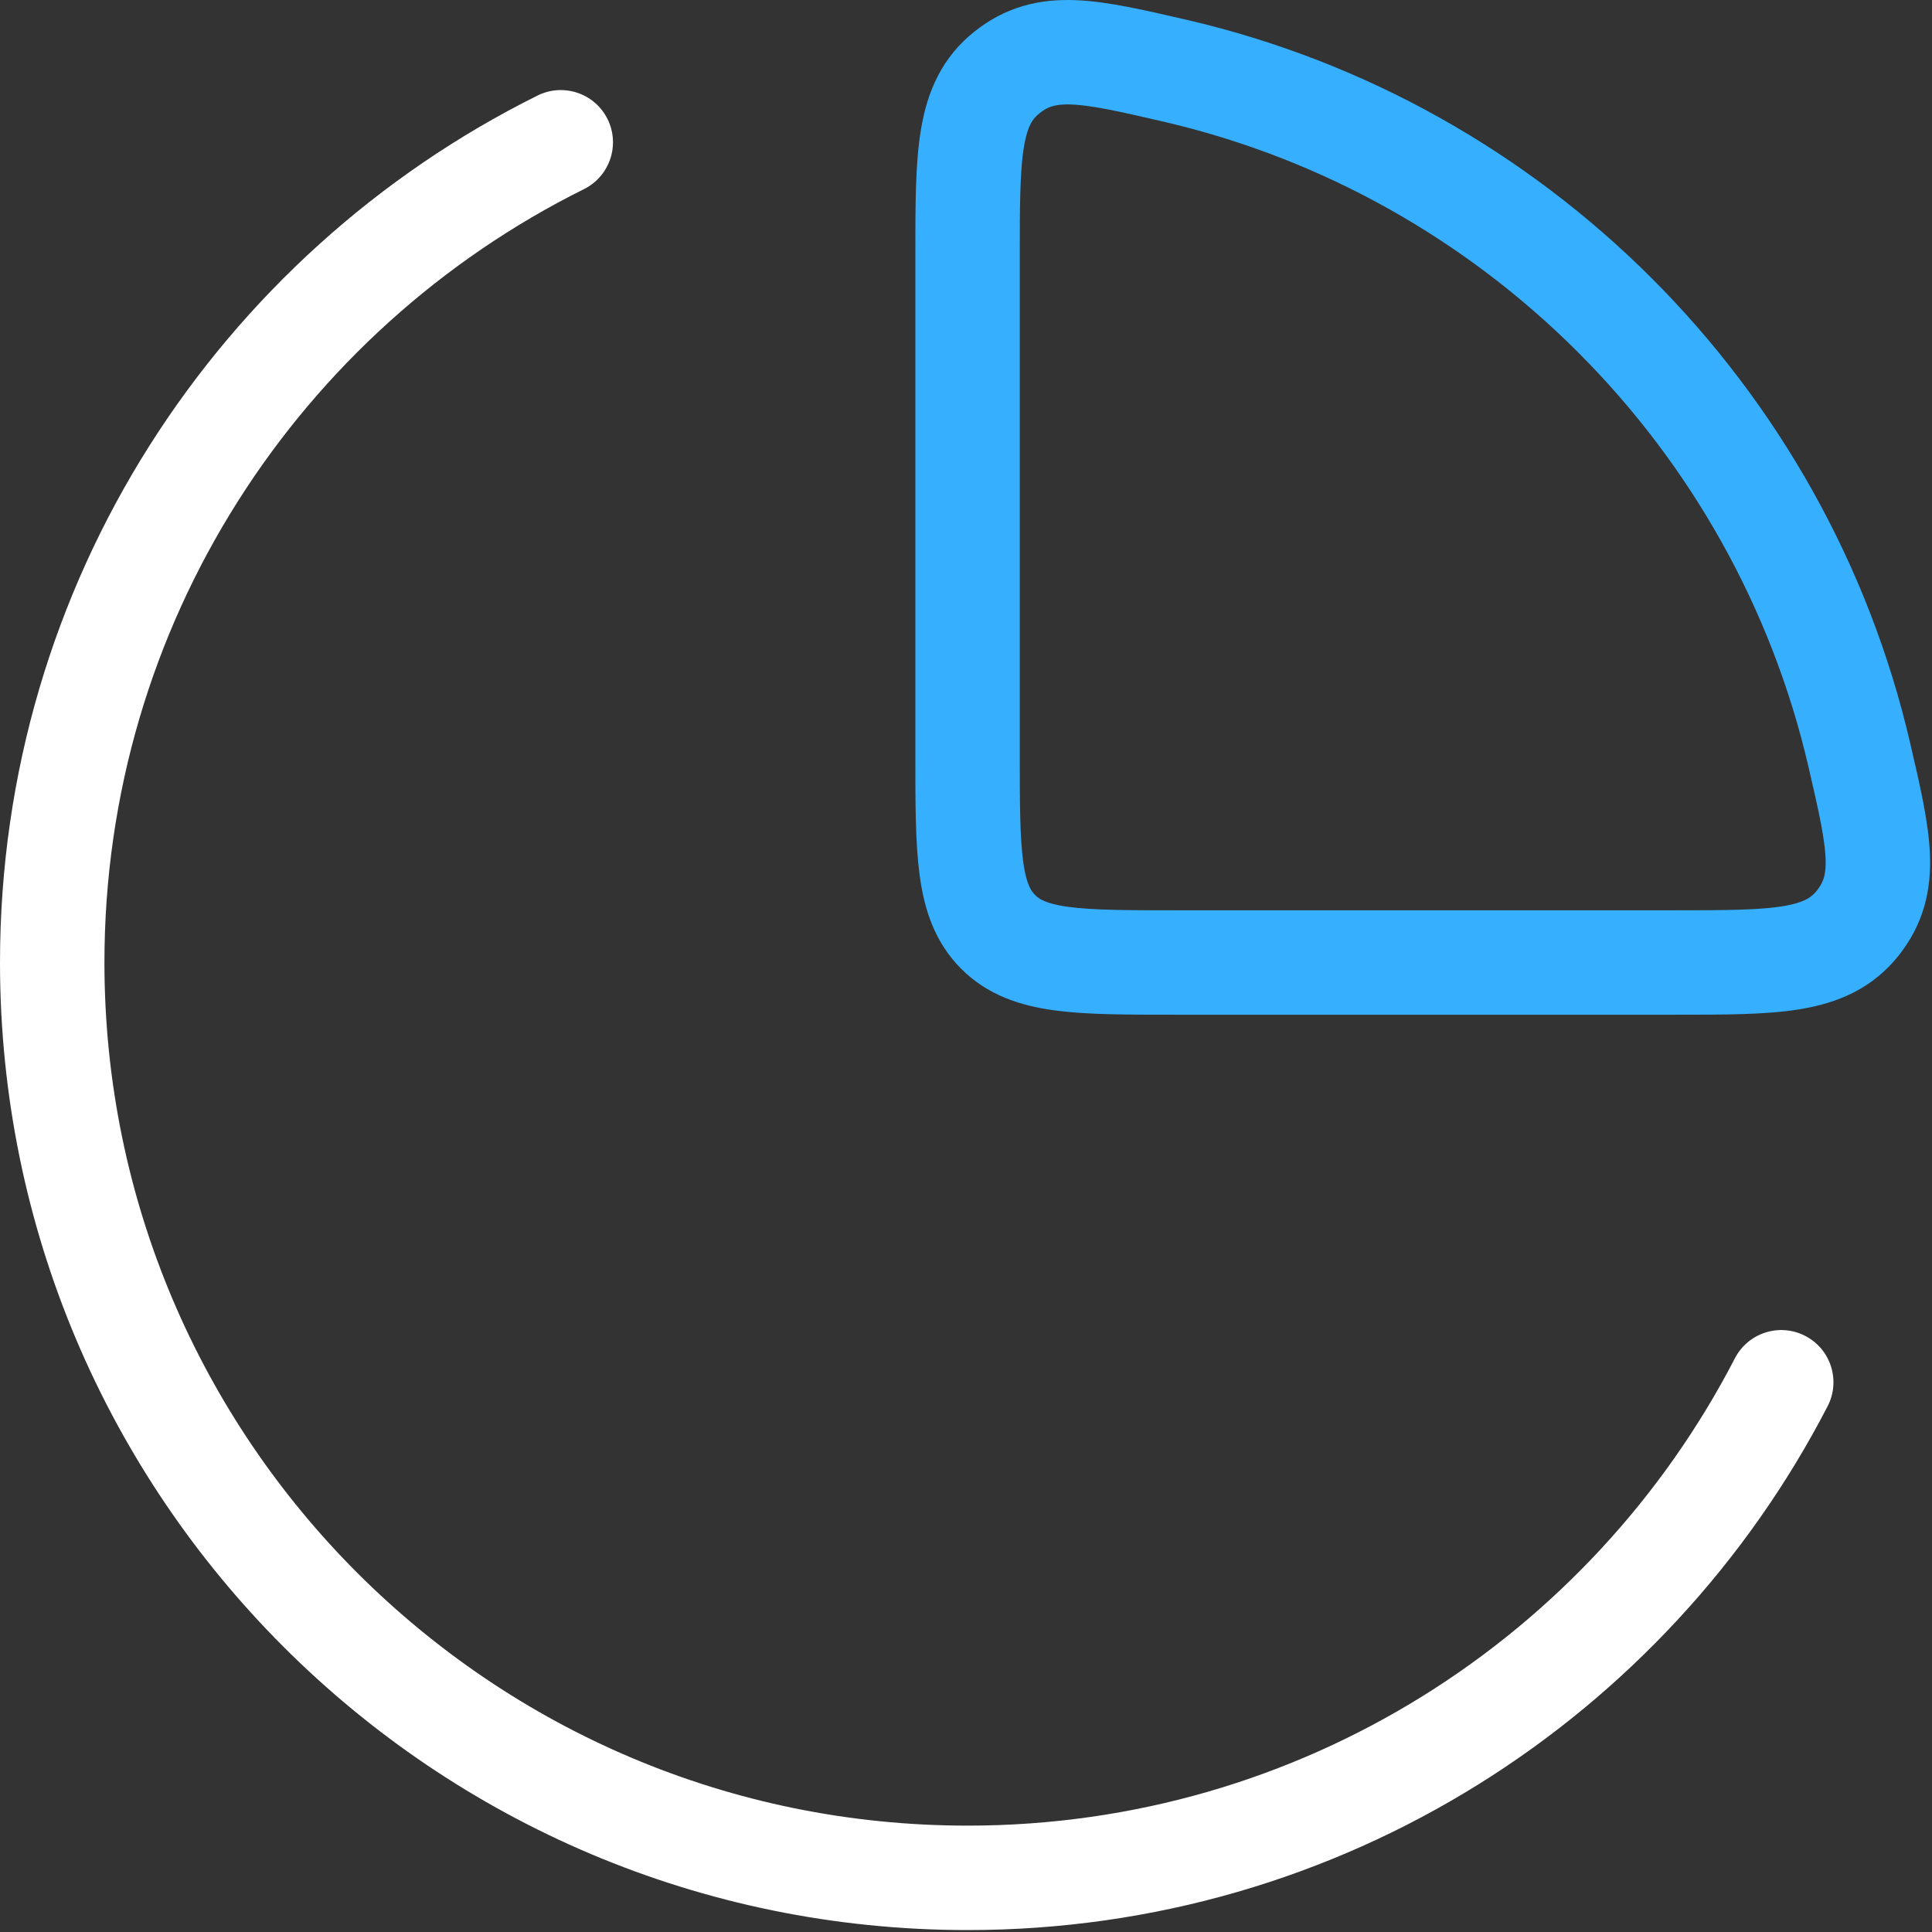
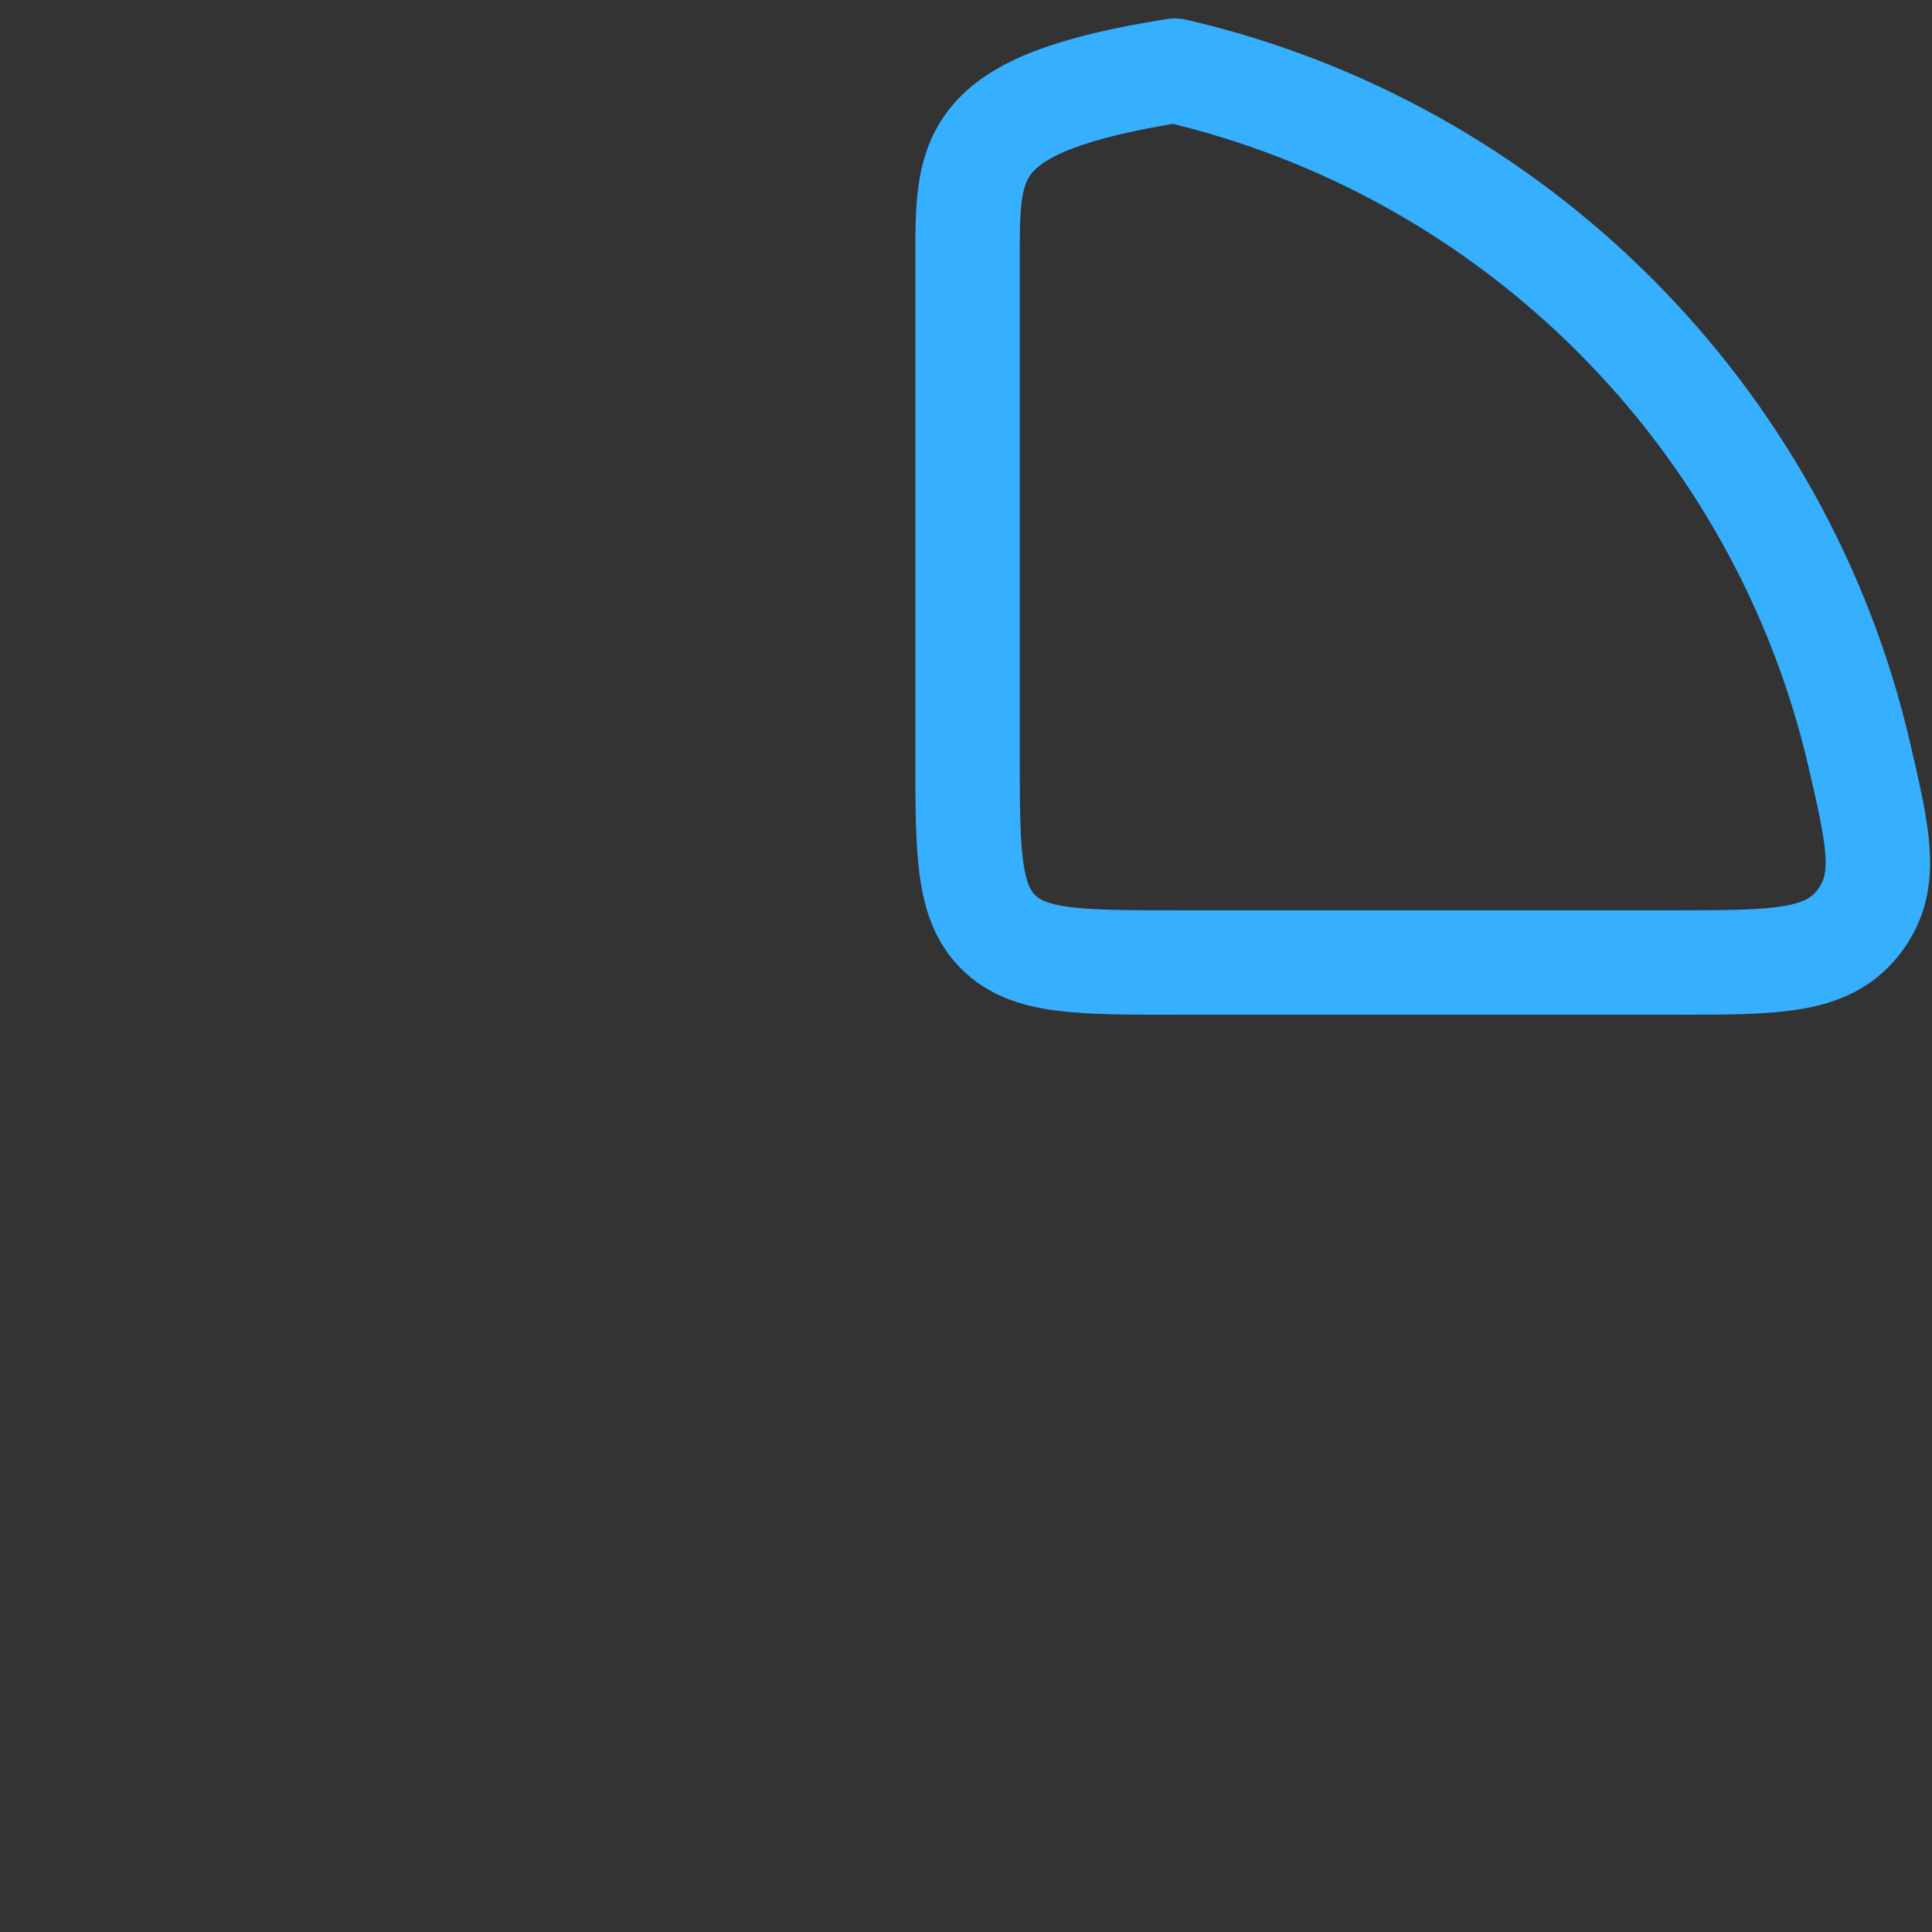
<svg xmlns="http://www.w3.org/2000/svg" width="37" height="37" viewBox="0 0 37 37" fill="none">
  <rect x="0" y="0" width="37" height="37" fill="#333333" stroke="none" />
-   <path d="M10.294 1.83C10.789 1.584 11.389 1.785 11.635 2.28C11.88 2.774 11.679 3.375 11.185 3.621C5.739 6.327 2 11.944 2 18.433C2 27.562 9.401 34.963 18.53 34.963C24.926 34.963 30.475 31.332 33.225 26.013C33.478 25.523 34.082 25.33 34.572 25.584C35.063 25.837 35.254 26.441 35.001 26.931C31.922 32.888 25.703 36.963 18.53 36.963C8.296 36.963 8.7396e-05 28.667 0 18.433C5.20097e-05 11.156 4.195 4.861 10.294 1.83Z" fill="white" />
-   <path d="M35.61 14.466C34.107 7.97 28.994 2.856 22.497 1.353C20.86 0.975 20.041 0.785 19.286 1.386C18.53 1.986 18.53 2.958 18.53 4.903V14.433C18.53 16.319 18.53 17.262 19.116 17.847C19.702 18.433 20.645 18.433 22.53 18.433H32.061C34.005 18.433 34.977 18.433 35.578 17.678C36.178 16.922 35.989 16.104 35.61 14.466Z" stroke="#36AFFF" stroke-width="2" stroke-linejoin="round" />
+   <path d="M35.61 14.466C34.107 7.97 28.994 2.856 22.497 1.353C18.53 1.986 18.53 2.958 18.53 4.903V14.433C18.53 16.319 18.53 17.262 19.116 17.847C19.702 18.433 20.645 18.433 22.53 18.433H32.061C34.005 18.433 34.977 18.433 35.578 17.678C36.178 16.922 35.989 16.104 35.61 14.466Z" stroke="#36AFFF" stroke-width="2" stroke-linejoin="round" />
</svg>